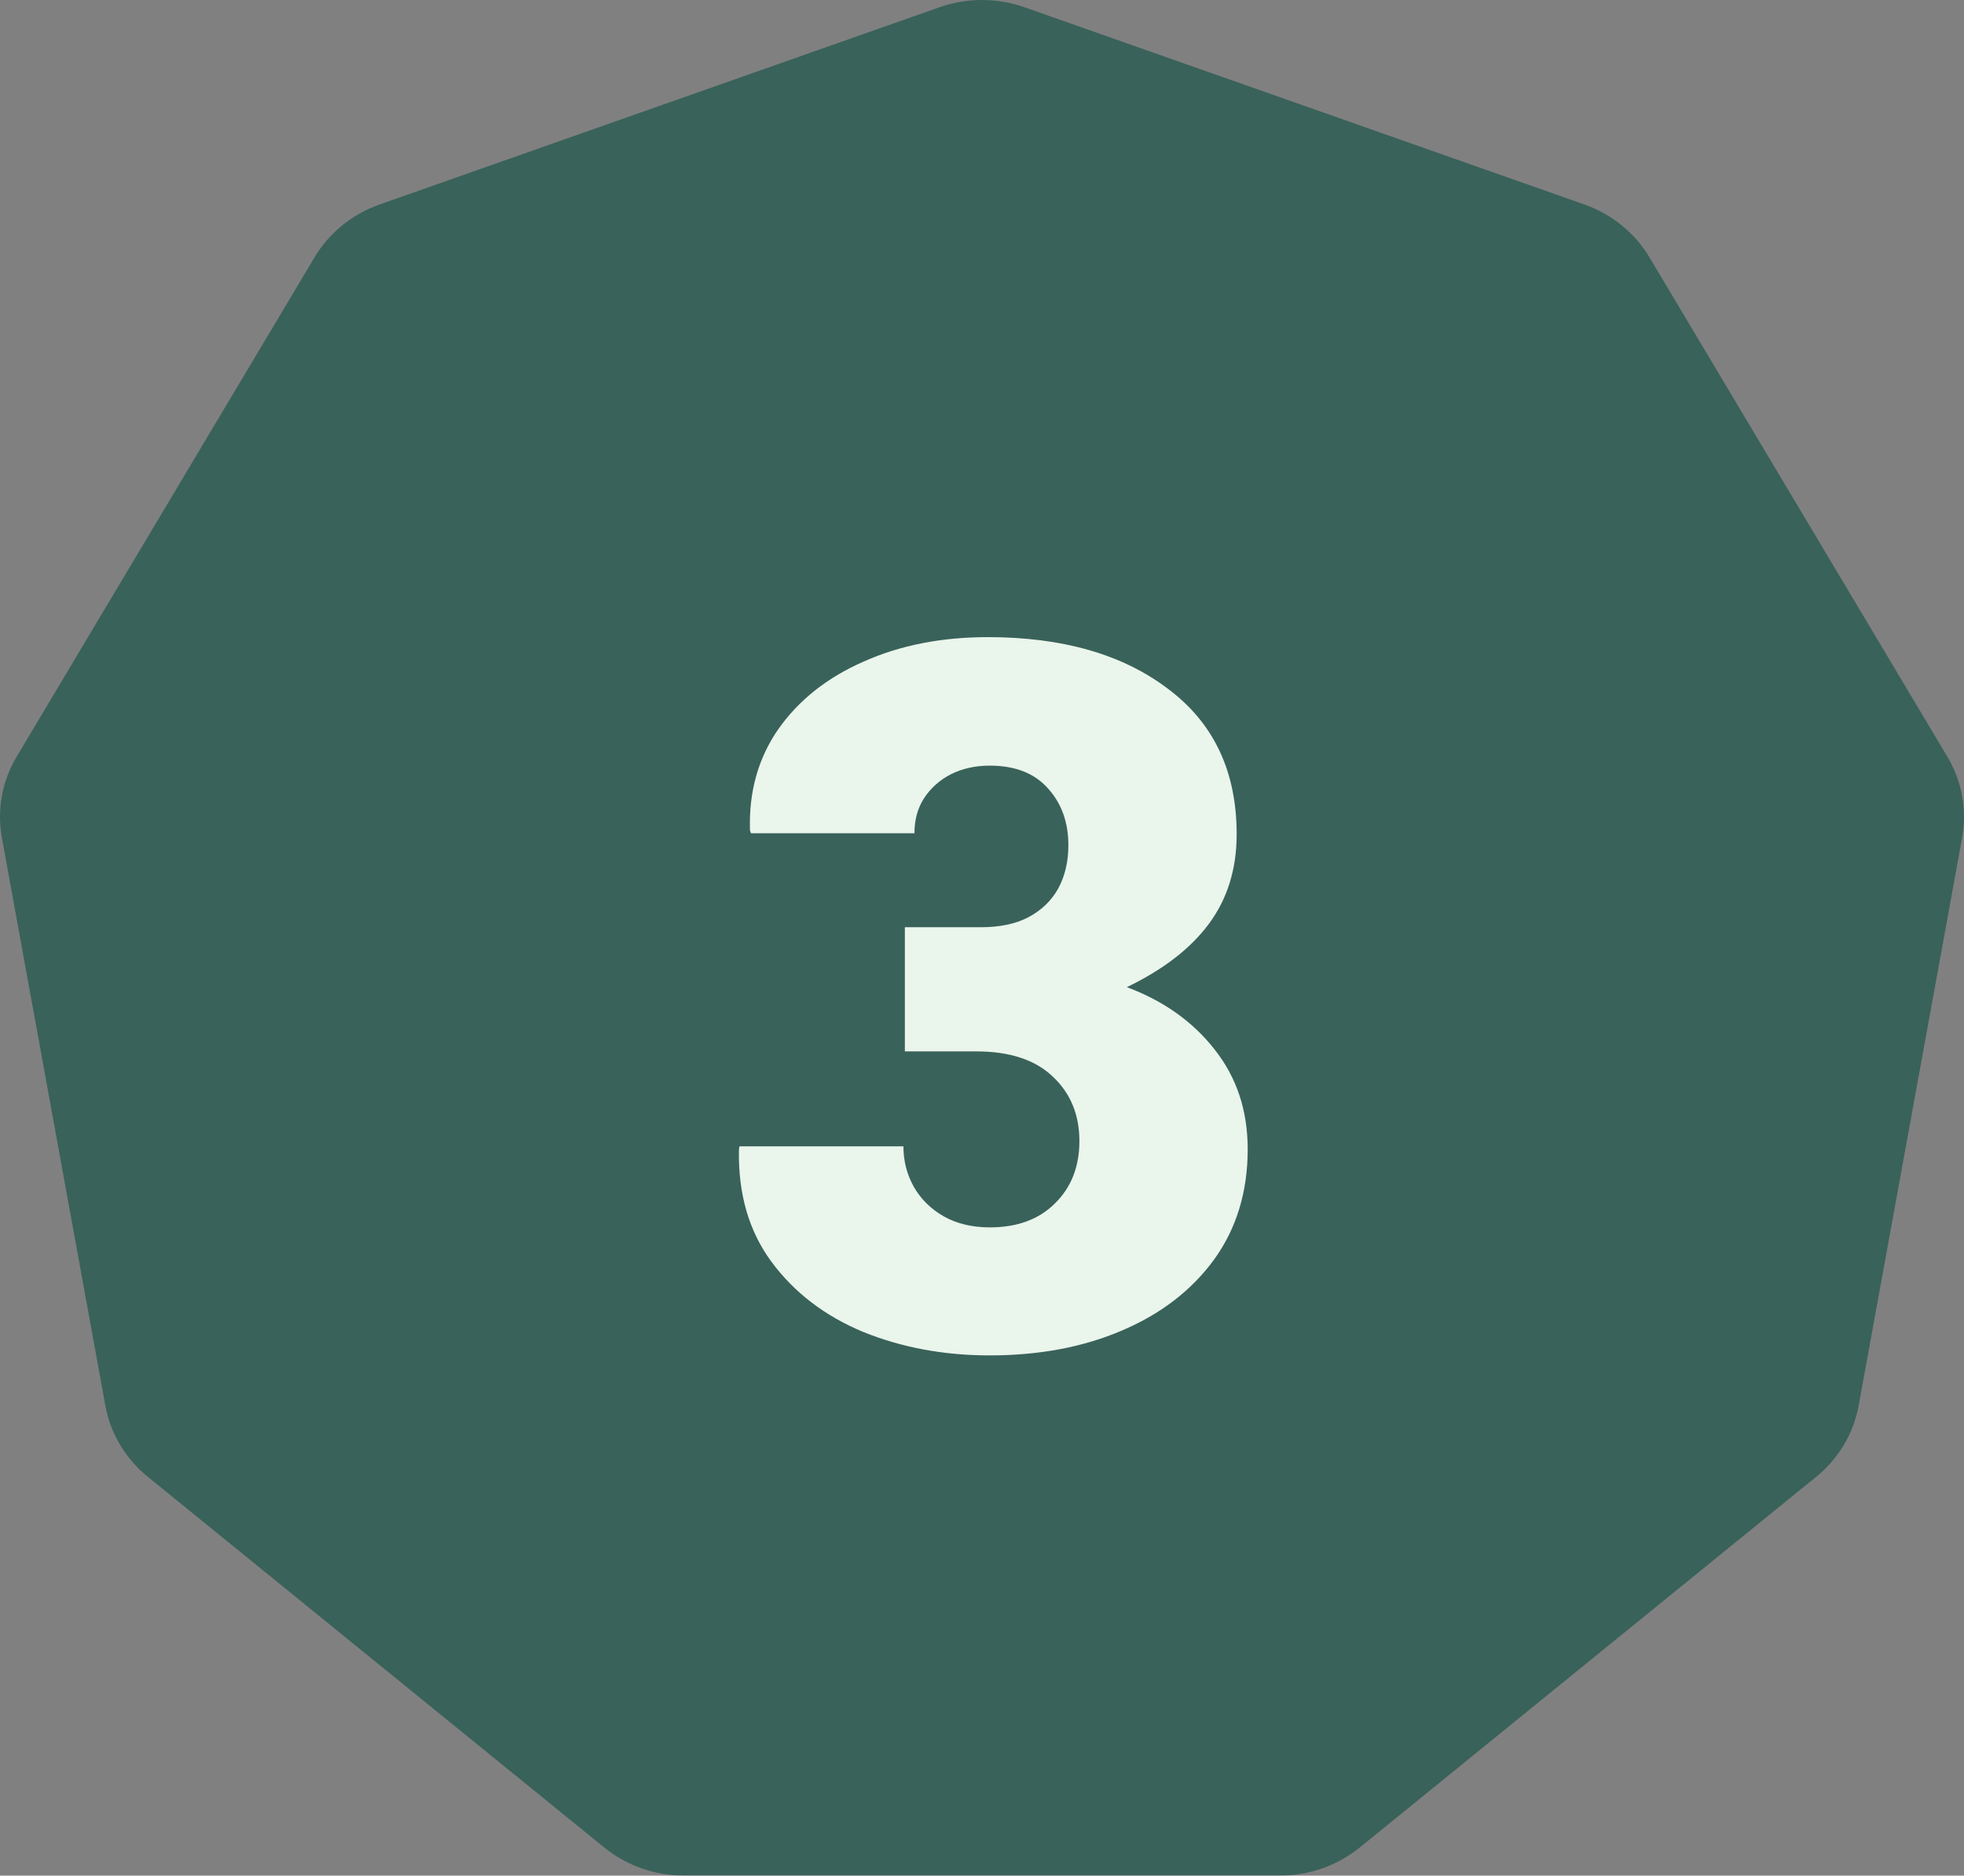
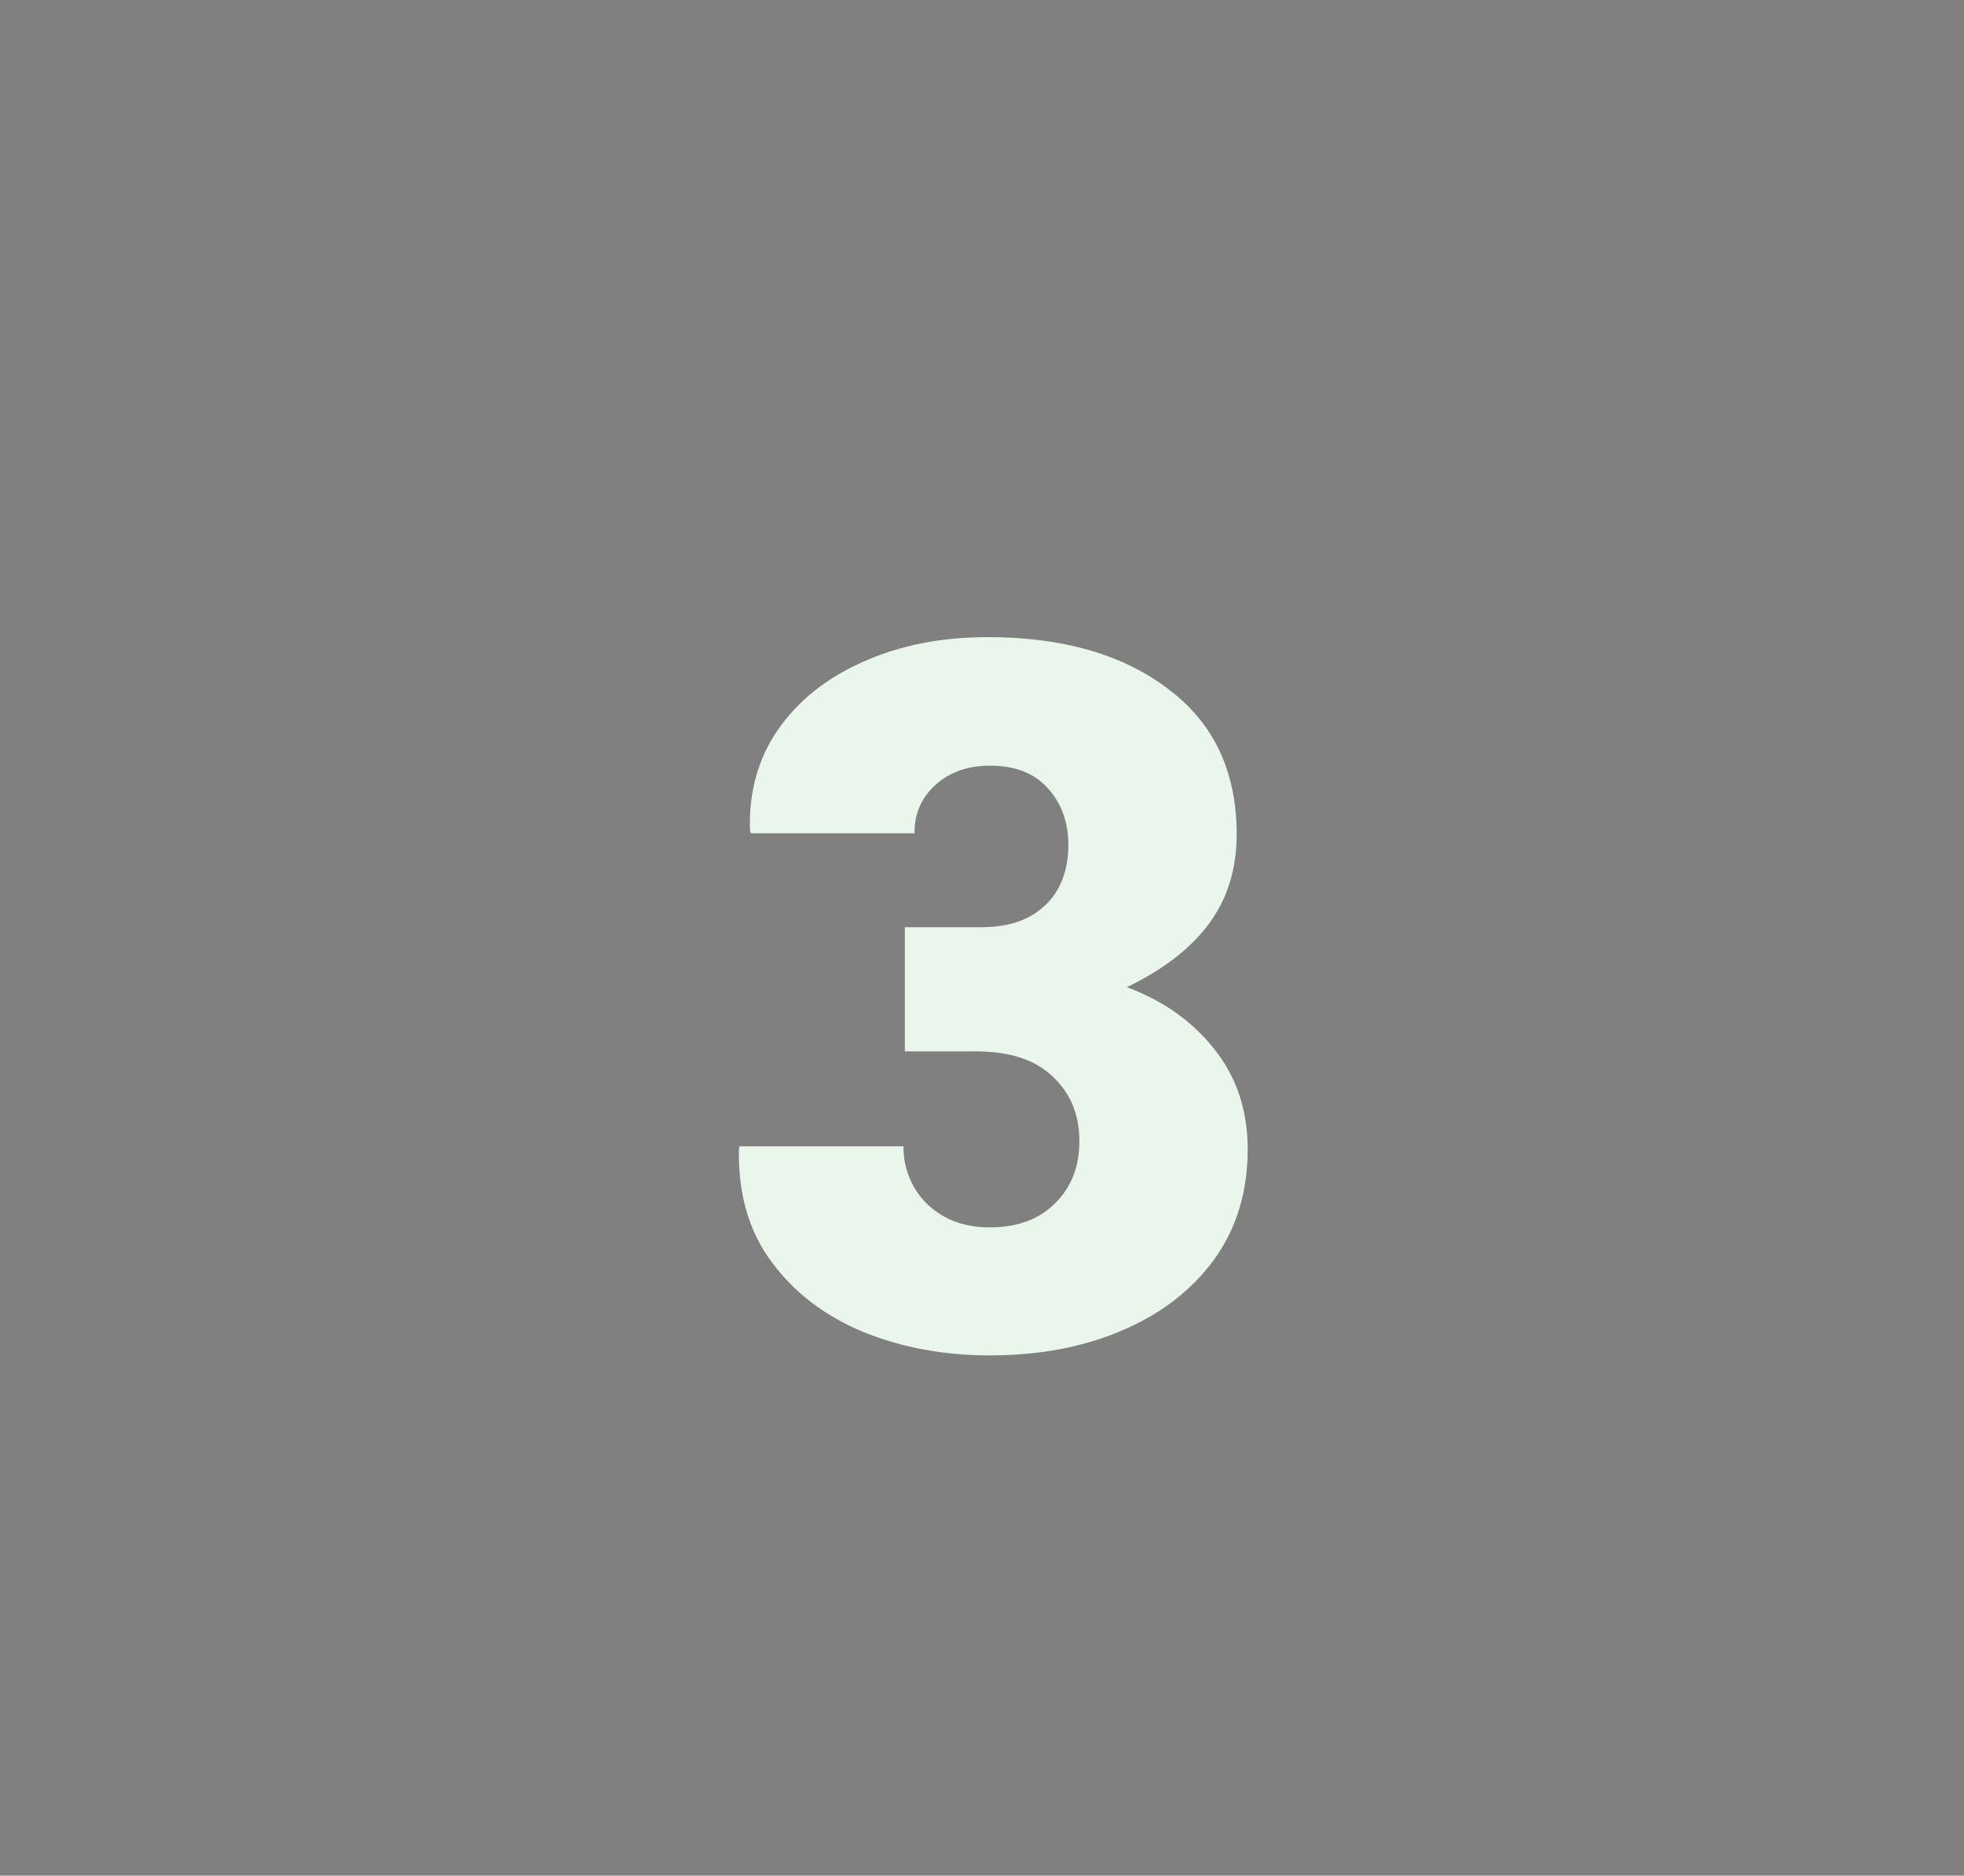
<svg xmlns="http://www.w3.org/2000/svg" width="400" height="382" viewBox="0 0 400 382" fill="none">
  <rect x="0" y="0" width="400" height="382" fill="#808080" stroke="none" />
  <g opacity="0.9">
-     <path d="M191.346 1.477C196.936 -0.492 203.064 -0.492 208.654 1.477L322.68 41.644C328.27 43.613 332.964 47.426 335.938 52.412L396.61 154.119C399.584 159.105 400.649 164.946 399.616 170.616L378.544 286.273C377.511 291.943 374.447 297.08 369.89 300.781L276.936 376.271C272.379 379.971 266.62 382 260.672 382H139.328C133.38 382 127.621 379.971 123.064 376.271L30.11 300.781C25.553 297.08 22.488 291.943 21.456 286.274L0.384 170.616C-0.649 164.946 0.416 159.105 3.39 154.119L64.062 52.412C67.036 47.426 71.73 43.613 77.32 41.644L191.346 1.477Z" fill="#2A5B51" fill-opacity="0.9" />
-   </g>
+     </g>
  <path d="M201.574 276.051C192.264 276.051 183.671 274.456 175.793 271.266C167.98 268.01 161.763 263.258 157.141 257.008C152.518 250.758 150.305 243.108 150.5 234.059L150.598 233.473H183.996C183.996 236.467 184.712 239.234 186.145 241.773C187.577 244.247 189.595 246.233 192.199 247.73C194.868 249.228 197.993 249.977 201.574 249.977C207.173 249.977 211.6 248.349 214.855 245.094C218.176 241.839 219.836 237.607 219.836 232.398C219.836 227.06 218.046 222.698 214.465 219.312C210.884 215.862 205.676 214.137 198.84 214.137H184.289V188.844H199.816C203.658 188.844 206.88 188.16 209.484 186.793C212.154 185.361 214.172 183.408 215.539 180.934C216.906 178.395 217.59 175.465 217.59 172.145C217.59 167.457 216.19 163.583 213.391 160.523C210.656 157.464 206.717 155.934 201.574 155.934C198.645 155.934 196.008 156.52 193.664 157.691C191.385 158.863 189.562 160.491 188.195 162.574C186.893 164.592 186.242 166.969 186.242 169.703H152.941L152.746 169.117C152.486 161.305 154.406 154.436 158.508 148.512C162.674 142.587 168.469 137.997 175.891 134.742C183.312 131.422 191.743 129.762 201.184 129.762C216.418 129.762 228.658 133.277 237.902 140.309C247.212 147.275 251.867 157.138 251.867 169.898C251.867 176.995 249.979 183.082 246.203 188.16C242.492 193.173 236.926 197.47 229.504 201.051C236.991 203.85 242.948 208.082 247.375 213.746C251.867 219.41 254.113 226.181 254.113 234.059C254.113 242.717 251.835 250.204 247.277 256.52C242.72 262.77 236.47 267.587 228.527 270.973C220.65 274.358 211.665 276.051 201.574 276.051Z" fill="#EAF5EC" />
</svg>